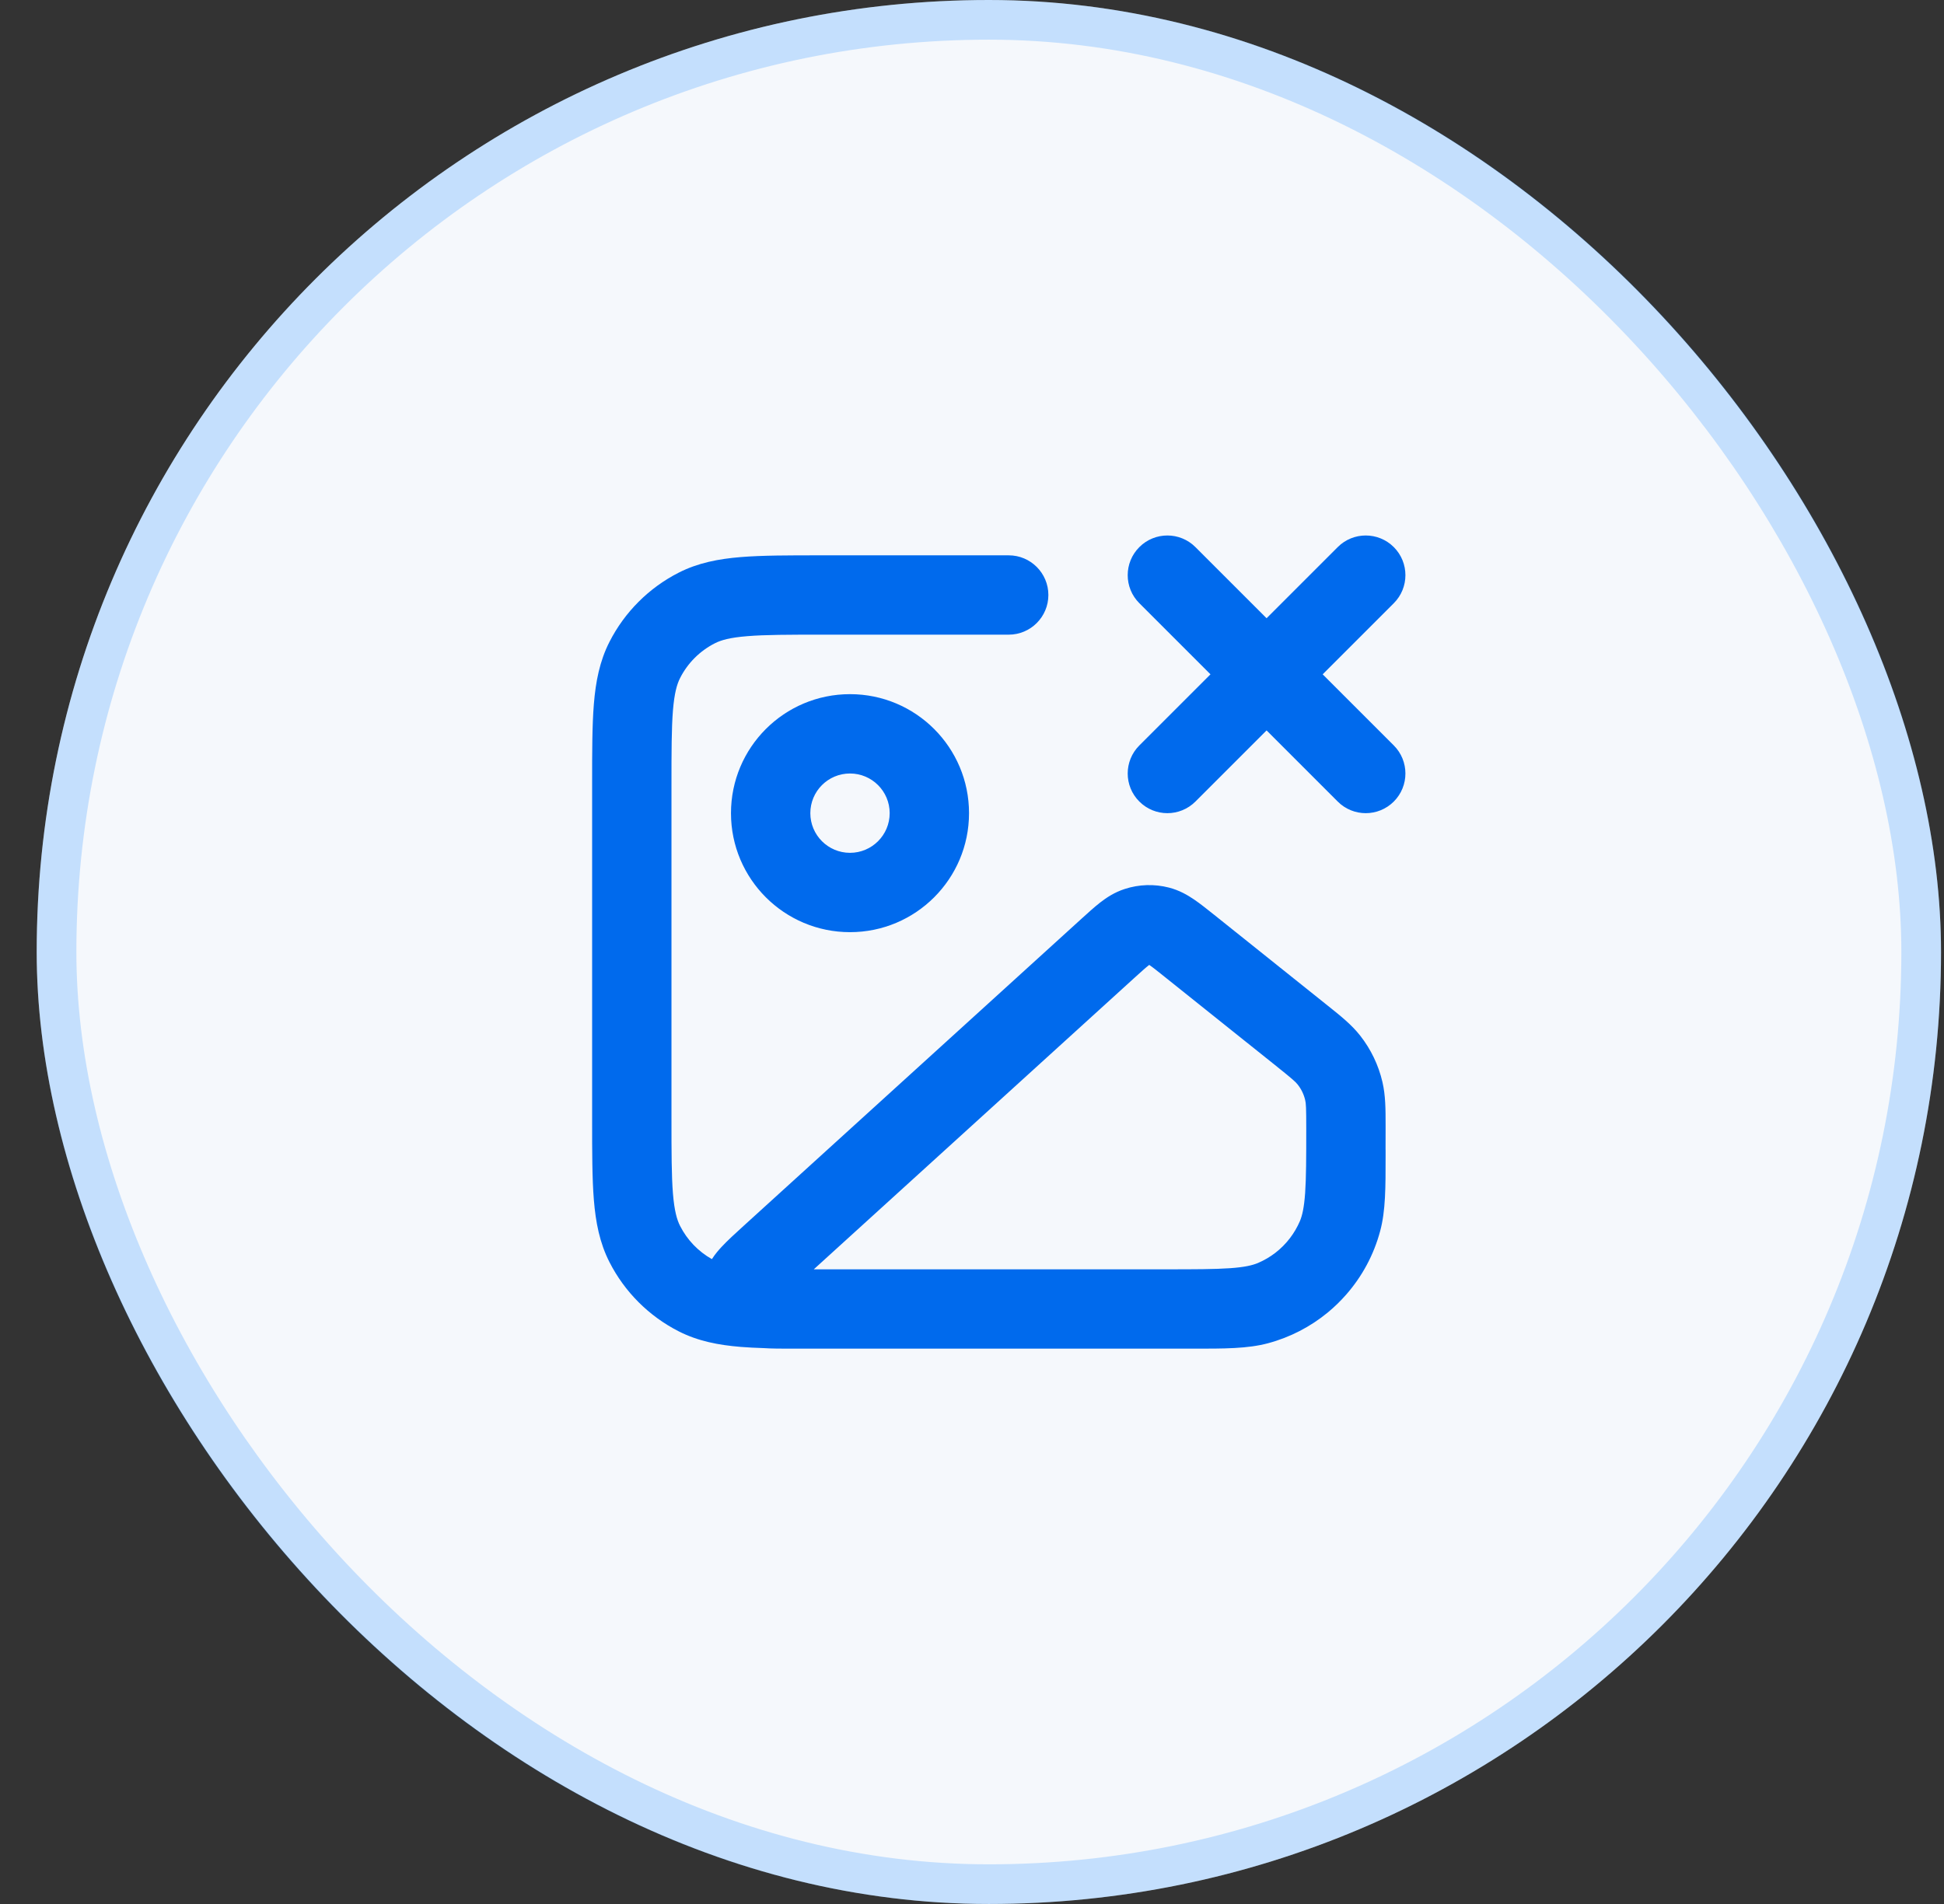
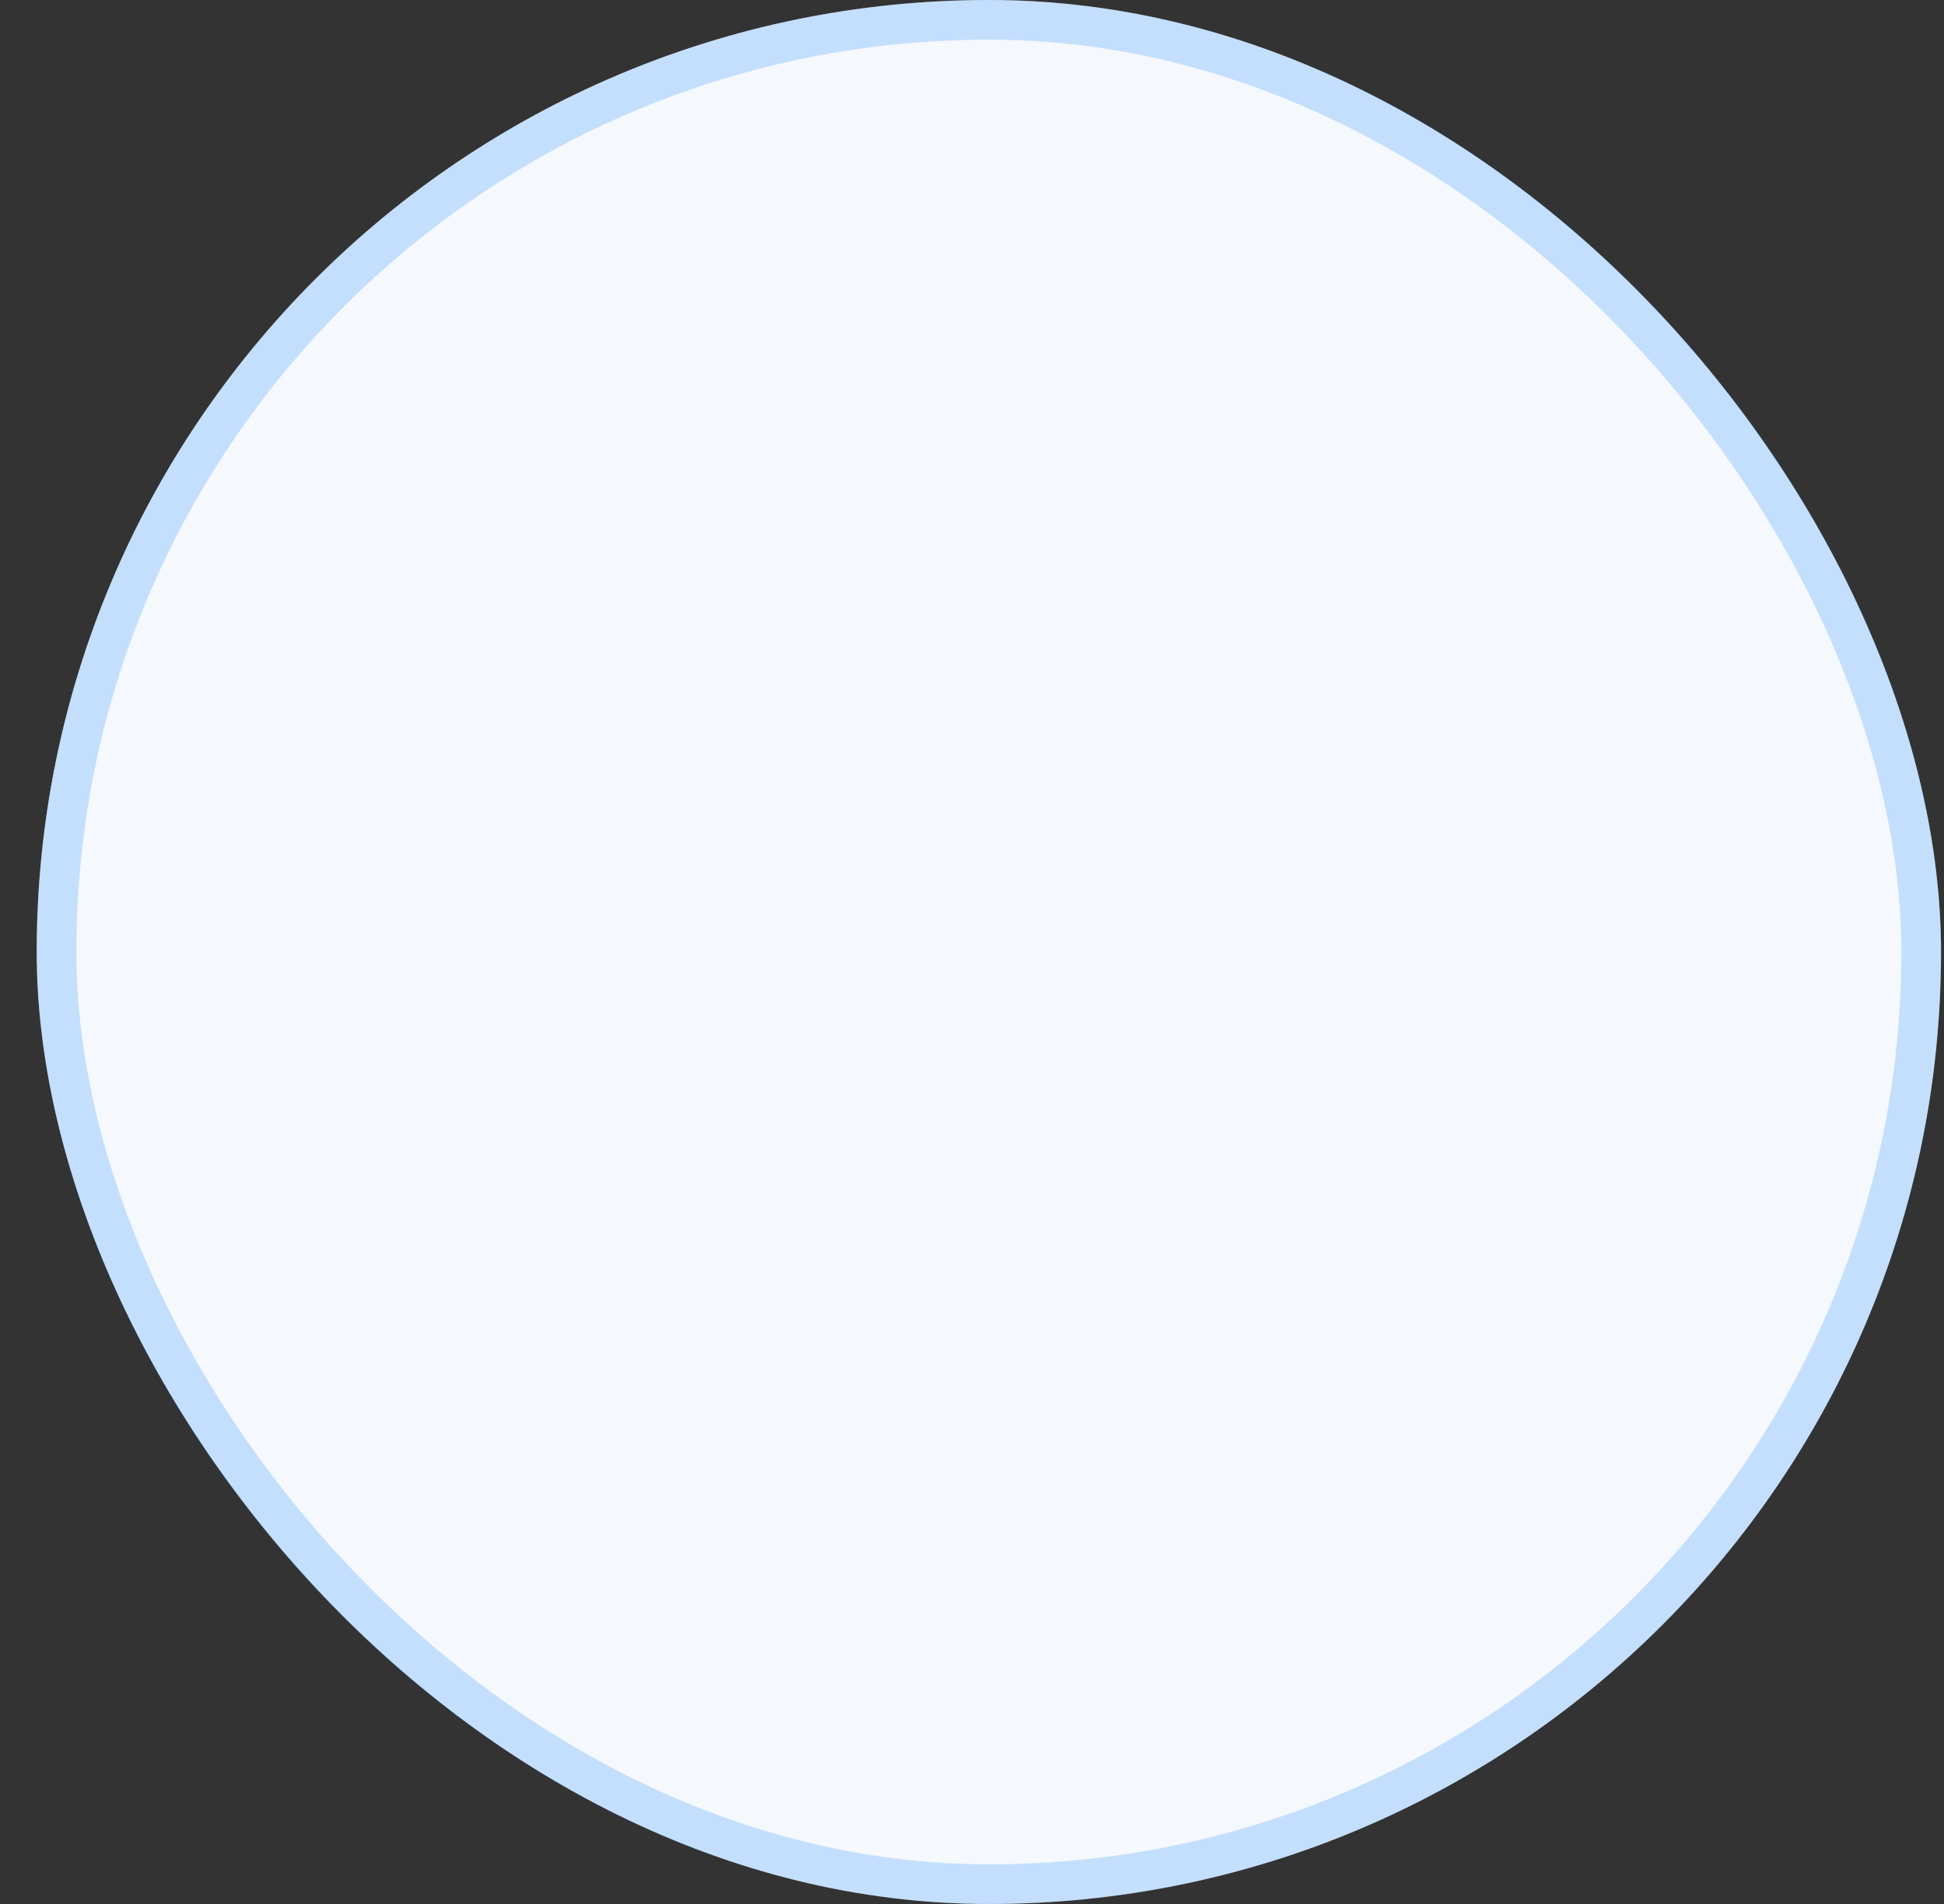
<svg xmlns="http://www.w3.org/2000/svg" width="49" height="48" viewBox="0 0 49 48" fill="none">
  <rect x="0" y="0" width="49" height="48" fill="#333333" stroke="none" />
  <rect x="0.925" width="48" height="48" rx="24" fill="#F5F8FC" />
  <rect x="1.425" y="0.5" width="47" height="47" rx="23.5" stroke="#027DFF" stroke-opacity="0.2" />
-   <path fill-rule="evenodd" clip-rule="evenodd" d="M28.718 13.793C29.108 13.402 29.741 13.402 30.132 13.793L31.925 15.586L33.718 13.793C34.108 13.402 34.741 13.402 35.132 13.793C35.522 14.183 35.522 14.817 35.132 15.207L33.339 17L35.132 18.793C35.522 19.183 35.522 19.817 35.132 20.207C34.741 20.598 34.108 20.598 33.718 20.207L31.925 18.414L30.132 20.207C29.741 20.598 29.108 20.598 28.718 20.207C28.327 19.817 28.327 19.183 28.718 18.793L30.511 17L28.718 15.207C28.327 14.817 28.327 14.183 28.718 13.793ZM20.683 14L25.425 14C25.977 14 26.425 14.448 26.425 15C26.425 15.552 25.977 16 25.425 16H20.725C19.868 16 19.286 16.001 18.836 16.038C18.397 16.073 18.173 16.138 18.017 16.218C17.64 16.41 17.334 16.716 17.143 17.092C17.063 17.248 16.998 17.473 16.962 17.911C16.926 18.361 16.925 18.943 16.925 19.8V28.2C16.925 29.057 16.926 29.639 16.962 30.089C16.998 30.527 17.063 30.752 17.143 30.908C17.322 31.26 17.601 31.55 17.944 31.743C18.03 31.608 18.123 31.505 18.184 31.439C18.335 31.275 18.542 31.088 18.755 30.894L27.263 23.159C27.424 23.013 27.583 22.868 27.729 22.754C27.891 22.628 28.092 22.495 28.348 22.412C28.709 22.294 29.096 22.282 29.463 22.376C29.724 22.443 29.933 22.564 30.103 22.68C30.255 22.784 30.423 22.918 30.593 23.054L33.413 25.31C33.434 25.327 33.456 25.344 33.477 25.361C33.792 25.612 34.068 25.833 34.285 26.109C34.554 26.452 34.746 26.851 34.845 27.276C34.925 27.617 34.925 27.971 34.925 28.373C34.925 28.401 34.925 28.428 34.925 28.456V28.491C34.925 28.658 34.925 28.817 34.924 28.97C34.925 28.98 34.925 28.99 34.925 29C34.925 29.047 34.925 29.092 34.925 29.138C34.925 29.933 34.926 30.524 34.788 31.035C34.627 31.639 34.329 32.185 33.93 32.639C33.787 32.802 33.632 32.953 33.464 33.091C33.031 33.447 32.52 33.714 31.96 33.864C31.448 34.001 30.858 34.001 30.062 34C30.017 34 29.971 34 29.925 34H29.477C29.457 34 29.436 34 29.416 34H20.683C20.659 34 20.635 34 20.611 34L19.956 34C19.7 34 19.452 34 19.244 33.986C19.04 33.98 18.85 33.97 18.673 33.956C18.111 33.91 17.594 33.811 17.109 33.564C16.356 33.181 15.744 32.569 15.361 31.816C15.114 31.331 15.015 30.814 14.969 30.252C14.925 29.711 14.925 29.046 14.925 28.241V19.759C14.925 18.954 14.925 18.289 14.969 17.748C15.015 17.186 15.114 16.669 15.361 16.184C15.744 15.431 16.356 14.819 17.109 14.436C17.594 14.189 18.111 14.09 18.673 14.044C19.214 14 19.878 14 20.683 14ZM32.515 31.213C32.614 31.083 32.698 30.94 32.764 30.787C32.822 30.65 32.87 30.454 32.897 30.076C32.924 29.688 32.925 29.19 32.925 28.456C32.925 27.924 32.919 27.819 32.898 27.733C32.865 27.591 32.801 27.458 32.711 27.344C32.657 27.274 32.578 27.203 32.163 26.871L29.366 24.634C29.165 24.473 29.057 24.387 28.975 24.331C28.972 24.329 28.969 24.327 28.967 24.326C28.964 24.328 28.961 24.33 28.959 24.332C28.88 24.393 28.778 24.485 28.587 24.658L20.512 32C20.581 32 20.652 32 20.725 32H29.381C30.114 32 30.613 31.999 31 31.972C31.378 31.946 31.574 31.897 31.711 31.839C31.867 31.772 32.012 31.687 32.145 31.585C32.284 31.478 32.408 31.353 32.515 31.213ZM21.425 19.5C20.872 19.5 20.425 19.948 20.425 20.5C20.425 21.052 20.872 21.5 21.425 21.5C21.977 21.5 22.425 21.052 22.425 20.5C22.425 19.948 21.977 19.5 21.425 19.5ZM18.425 20.5C18.425 18.843 19.768 17.5 21.425 17.5C23.082 17.5 24.425 18.843 24.425 20.5C24.425 22.157 23.082 23.5 21.425 23.5C19.768 23.5 18.425 22.157 18.425 20.5Z" fill="#006AED" />
</svg>